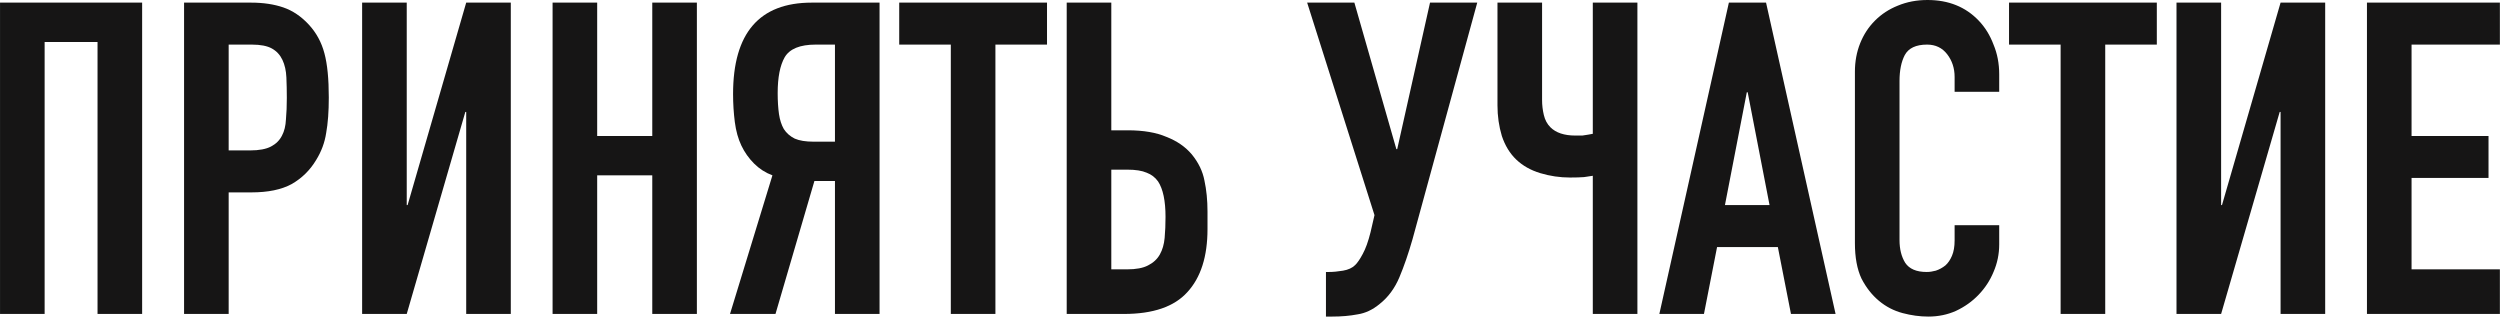
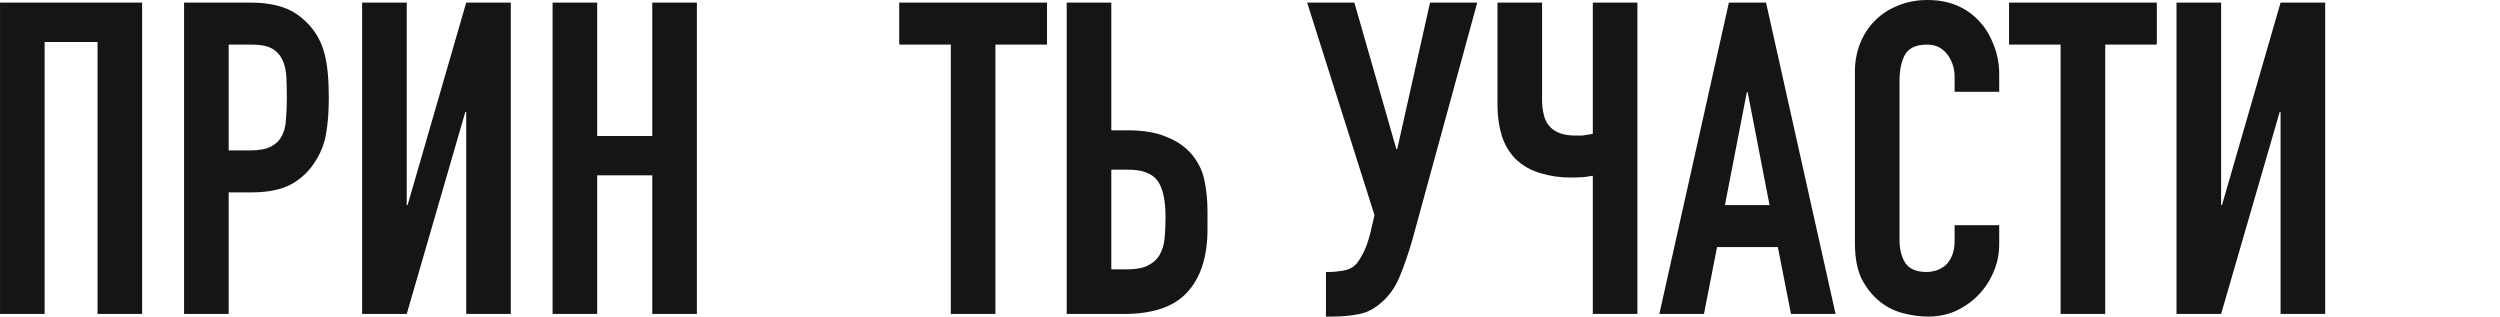
<svg xmlns="http://www.w3.org/2000/svg" viewBox="0 0 343.00 43.44" data-guides="{&quot;vertical&quot;:[],&quot;horizontal&quot;:[]}">
  <path fill="#161515" stroke="none" fill-opacity="1" stroke-width="1" stroke-opacity="1" id="tSvg8d2a4d6b8b" title="Path 1" d="M0.003 43.074C0.003 28.836 0.003 14.598 0.003 0.36C6.503 0.36 13.002 0.36 19.501 0.36C19.501 14.598 19.501 28.836 19.501 43.074C17.461 43.074 15.421 43.074 13.382 43.074C13.382 30.636 13.382 18.198 13.382 5.759C10.962 5.759 8.542 5.759 6.123 5.759C6.123 18.198 6.123 30.636 6.123 43.074C4.083 43.074 2.043 43.074 0.003 43.074Z" />
  <path fill="#161515" stroke="none" fill-opacity="1" stroke-width="1" stroke-opacity="1" id="tSvgdcf573ae10" title="Path 2" d="M25.254 43.074C25.254 28.836 25.254 14.598 25.254 0.36C28.314 0.36 31.373 0.36 34.433 0.36C36.113 0.36 37.592 0.58 38.872 1.02C40.152 1.46 41.312 2.24 42.352 3.36C43.392 4.479 44.112 5.799 44.511 7.319C44.912 8.799 45.111 10.819 45.111 13.378C45.111 15.298 44.992 16.918 44.752 18.238C44.552 19.558 44.092 20.797 43.372 21.957C42.532 23.357 41.412 24.457 40.012 25.257C38.612 26.017 36.773 26.396 34.493 26.396C33.453 26.396 32.413 26.396 31.373 26.396C31.373 31.956 31.373 37.515 31.373 43.074C29.334 43.074 27.294 43.074 25.254 43.074ZM31.373 6.119C31.373 10.959 31.373 15.798 31.373 20.637C32.353 20.637 33.333 20.637 34.313 20.637C35.553 20.637 36.513 20.457 37.193 20.097C37.873 19.738 38.372 19.238 38.692 18.598C39.012 17.998 39.192 17.258 39.232 16.378C39.312 15.498 39.352 14.518 39.352 13.438C39.352 12.438 39.332 11.498 39.292 10.619C39.252 9.699 39.072 8.899 38.752 8.219C38.432 7.539 37.952 7.019 37.313 6.659C36.673 6.299 35.753 6.119 34.553 6.119C33.493 6.119 32.433 6.119 31.373 6.119Z" />
  <path fill="#161515" stroke="none" fill-opacity="1" stroke-width="1" stroke-opacity="1" id="tSvgcadd5eab36" title="Path 3" d="M63.963 43.074C63.963 33.836 63.963 24.597 63.963 15.358C63.923 15.358 63.883 15.358 63.843 15.358C61.163 24.597 58.483 33.836 55.804 43.074C53.764 43.074 51.724 43.074 49.684 43.074C49.684 28.836 49.684 14.598 49.684 0.36C51.724 0.36 53.764 0.36 55.804 0.36C55.804 9.619 55.804 18.878 55.804 28.136C55.844 28.136 55.884 28.136 55.924 28.136C58.603 18.878 61.283 9.619 63.963 0.36C66.002 0.36 68.042 0.36 70.082 0.36C70.082 14.598 70.082 28.836 70.082 43.074C68.042 43.074 66.002 43.074 63.963 43.074Z" />
  <path fill="#161515" stroke="none" fill-opacity="1" stroke-width="1" stroke-opacity="1" id="tSvg1923dc08a35" title="Path 4" d="M75.814 43.074C75.814 28.836 75.814 14.598 75.814 0.36C77.854 0.36 79.893 0.36 81.933 0.36C81.933 6.459 81.933 12.558 81.933 18.658C84.453 18.658 86.972 18.658 89.492 18.658C89.492 12.558 89.492 6.459 89.492 0.36C91.532 0.36 93.572 0.36 95.611 0.36C95.611 14.598 95.611 28.836 95.611 43.074C93.572 43.074 91.532 43.074 89.492 43.074C89.492 36.735 89.492 30.396 89.492 24.057C86.972 24.057 84.453 24.057 81.933 24.057C81.933 30.396 81.933 36.735 81.933 43.074C79.893 43.074 77.854 43.074 75.814 43.074Z" />
-   <path fill="#161515" stroke="none" fill-opacity="1" stroke-width="1" stroke-opacity="1" id="tSvg757931b7ba" title="Path 5" d="M111.916 6.119C109.757 6.119 108.337 6.699 107.657 7.859C107.017 8.979 106.697 10.619 106.697 12.778C106.697 13.858 106.757 14.818 106.877 15.658C106.997 16.458 107.217 17.138 107.537 17.698C107.897 18.258 108.397 18.698 109.037 19.017C109.677 19.297 110.536 19.438 111.616 19.438C112.596 19.438 113.576 19.438 114.556 19.438C114.556 14.998 114.556 10.559 114.556 6.119C113.676 6.119 112.796 6.119 111.916 6.119ZM114.556 43.074C114.556 36.995 114.556 30.916 114.556 24.837C113.616 24.837 112.676 24.837 111.736 24.837C109.957 30.916 108.177 36.995 106.397 43.074C104.317 43.074 102.237 43.074 100.158 43.074C102.097 36.735 104.037 30.396 105.977 24.057C105.017 23.697 104.177 23.157 103.457 22.437C102.737 21.717 102.157 20.897 101.718 19.977C101.278 19.058 100.978 17.978 100.817 16.738C100.658 15.498 100.578 14.218 100.578 12.898C100.578 4.539 104.177 0.36 111.376 0.36C114.476 0.36 117.576 0.36 120.675 0.36C120.675 14.598 120.675 28.836 120.675 43.074C118.635 43.074 116.596 43.074 114.556 43.074Z" />
  <path fill="#161515" stroke="none" fill-opacity="1" stroke-width="1" stroke-opacity="1" id="tSvgf19c29ec14" title="Path 6" d="M130.452 43.074C130.452 30.756 130.452 18.438 130.452 6.119C128.092 6.119 125.733 6.119 123.373 6.119C123.373 4.199 123.373 2.28 123.373 0.36C130.132 0.36 136.891 0.36 143.65 0.36C143.65 2.28 143.65 4.199 143.65 6.119C141.291 6.119 138.931 6.119 136.571 6.119C136.571 18.438 136.571 30.756 136.571 43.074C134.531 43.074 132.492 43.074 130.452 43.074Z" />
  <path fill="#161515" stroke="none" fill-opacity="1" stroke-width="1" stroke-opacity="1" id="tSvg104f1e98b19" title="Path 7" d="M146.352 0.36C148.392 0.36 150.431 0.36 152.471 0.36C152.471 6.199 152.471 12.038 152.471 17.878C153.231 17.878 153.991 17.878 154.751 17.878C156.87 17.878 158.63 18.178 160.03 18.778C161.47 19.337 162.63 20.137 163.51 21.177C164.429 22.297 165.009 23.497 165.25 24.777C165.529 26.056 165.669 27.476 165.669 29.036C165.669 29.836 165.669 30.636 165.669 31.436C165.669 35.195 164.749 38.075 162.91 40.075C161.11 42.075 158.21 43.074 154.211 43.074C151.591 43.074 148.971 43.074 146.352 43.074C146.352 28.836 146.352 14.598 146.352 0.36ZM152.471 23.277C152.471 27.836 152.471 32.396 152.471 36.955C153.191 36.955 153.911 36.955 154.631 36.955C155.871 36.955 156.83 36.775 157.51 36.415C158.23 36.055 158.77 35.555 159.13 34.916C159.49 34.276 159.71 33.516 159.79 32.636C159.87 31.756 159.91 30.796 159.91 29.756C159.91 27.556 159.57 25.937 158.89 24.897C158.49 24.337 157.97 23.937 157.33 23.697C156.69 23.417 155.811 23.277 154.691 23.277C153.951 23.277 153.211 23.277 152.471 23.277Z" />
  <path fill="#161515" stroke="none" fill-opacity="1" stroke-width="1" stroke-opacity="1" id="tSvg130d2988ea" title="Path 8" d="M182.34 37.315C182.901 37.315 183.54 37.255 184.26 37.135C184.98 37.015 185.54 36.755 185.94 36.355C186.26 36.035 186.6 35.535 186.96 34.856C187.36 34.136 187.72 33.136 188.04 31.856C188.22 31.076 188.4 30.296 188.58 29.516C185.5 19.797 182.421 10.079 179.341 0.36C181.501 0.36 183.66 0.36 185.82 0.36C187.74 7.059 189.66 13.758 191.579 20.457C191.619 20.457 191.659 20.457 191.699 20.457C193.199 13.758 194.699 7.059 196.199 0.36C198.359 0.36 200.518 0.36 202.678 0.36C199.718 11.179 196.759 21.997 193.799 32.816C193.239 34.775 192.639 36.515 192 38.035C191.359 39.555 190.46 40.775 189.3 41.694C188.34 42.495 187.32 42.974 186.24 43.134C185.2 43.334 184.041 43.434 182.761 43.434C182.481 43.434 182.201 43.434 181.921 43.434C181.921 41.395 181.921 39.355 181.921 37.315C182.061 37.315 182.201 37.315 182.34 37.315Z" />
  <path fill="#161515" stroke="none" fill-opacity="1" stroke-width="1" stroke-opacity="1" id="tSvg17a28bed83c" title="Path 9" d="M224.652 43.074C222.612 43.074 220.572 43.074 218.532 43.074C218.532 36.755 218.532 30.436 218.532 24.117C218.212 24.157 217.812 24.217 217.333 24.297C216.852 24.337 216.213 24.357 215.413 24.357C214.013 24.357 212.653 24.157 211.333 23.757C210.013 23.357 208.914 22.737 208.034 21.897C207.154 21.057 206.494 19.977 206.054 18.658C205.654 17.338 205.454 15.938 205.454 14.458C205.454 9.759 205.454 5.059 205.454 0.36C207.494 0.36 209.534 0.36 211.573 0.36C211.573 4.819 211.573 9.279 211.573 13.738C211.573 14.418 211.653 15.098 211.813 15.778C211.973 16.458 212.273 17.018 212.713 17.458C213.473 18.218 214.613 18.598 216.132 18.598C216.452 18.598 216.773 18.598 217.093 18.598C217.412 18.558 217.673 18.518 217.872 18.478C218.113 18.438 218.332 18.398 218.532 18.358C218.532 12.358 218.532 6.359 218.532 0.36C220.572 0.36 222.612 0.36 224.652 0.36C224.652 14.598 224.652 28.836 224.652 43.074Z" />
  <path fill="#161515" stroke="none" fill-opacity="1" stroke-width="1" stroke-opacity="1" id="tSvg7882bd98ec" title="Path 10" d="M242.781 28.136C241.781 22.977 240.782 17.818 239.782 12.658C239.742 12.658 239.702 12.658 239.662 12.658C238.662 17.818 237.662 22.977 236.662 28.136C238.702 28.136 240.742 28.136 242.781 28.136ZM227.663 43.074C230.843 28.836 234.023 14.598 237.202 0.36C238.902 0.36 240.602 0.36 242.302 0.36C245.481 14.598 248.661 28.836 251.841 43.074C249.801 43.074 247.761 43.074 245.721 43.074C245.121 40.015 244.521 36.955 243.921 33.896C241.142 33.896 238.362 33.896 235.582 33.896C234.982 36.955 234.382 40.015 233.783 43.074C231.743 43.074 229.703 43.074 227.663 43.074Z" />
  <path fill="#161515" stroke="none" fill-opacity="1" stroke-width="1" stroke-opacity="1" id="tSvgfac671e0f" title="Path 11" d="M274.291 30.896C274.291 31.776 274.291 32.656 274.291 33.536C274.291 34.856 274.031 36.115 273.511 37.315C273.032 38.475 272.352 39.515 271.47 40.435C270.591 41.355 269.552 42.095 268.353 42.654C267.191 43.174 265.932 43.434 264.573 43.434C263.412 43.434 262.233 43.275 261.034 42.955C259.832 42.635 258.753 42.075 257.794 41.275C256.834 40.475 256.032 39.455 255.393 38.215C254.793 36.935 254.494 35.316 254.494 33.356C254.494 25.517 254.494 17.678 254.494 9.839C254.494 8.439 254.733 7.139 255.213 5.939C255.693 4.739 256.372 3.7 257.254 2.82C258.133 1.94 259.173 1.26 260.372 0.78C261.613 0.26 262.972 0 264.453 0C267.331 0 269.672 0.94 271.47 2.82C272.352 3.74 273.032 4.839 273.511 6.119C274.031 7.359 274.291 8.719 274.291 10.199C274.291 10.999 274.291 11.799 274.291 12.598C272.251 12.598 270.212 12.598 268.173 12.598C268.173 11.918 268.173 11.239 268.173 10.559C268.173 9.359 267.831 8.319 267.151 7.439C266.472 6.559 265.553 6.119 264.393 6.119C262.872 6.119 261.853 6.599 261.333 7.559C260.854 8.479 260.614 9.659 260.614 11.099C260.614 18.378 260.614 25.657 260.614 32.936C260.614 34.176 260.874 35.215 261.393 36.055C261.953 36.895 262.932 37.315 264.333 37.315C264.733 37.315 265.153 37.255 265.592 37.135C266.072 36.975 266.512 36.735 266.911 36.415C267.271 36.095 267.571 35.656 267.811 35.095C268.05 34.536 268.173 33.836 268.173 32.996C268.173 32.296 268.173 31.596 268.173 30.896C270.212 30.896 272.251 30.896 274.291 30.896Z" />
  <path fill="#161515" stroke="none" fill-opacity="1" stroke-width="1" stroke-opacity="1" id="tSvg1654c8fb1fe" title="Path 12" d="M282.716 43.074C282.716 30.756 282.716 18.438 282.716 6.119C280.358 6.119 277.998 6.119 275.639 6.119C275.639 4.199 275.639 2.28 275.639 0.36C282.398 0.36 289.157 0.36 295.916 0.36C295.916 2.28 295.916 4.199 295.916 6.119C293.556 6.119 291.197 6.119 288.837 6.119C288.837 18.438 288.837 30.756 288.837 43.074C286.797 43.074 284.757 43.074 282.716 43.074Z" />
  <path fill="#161515" stroke="none" fill-opacity="1" stroke-width="1" stroke-opacity="1" id="tSvg7a3f8c5bfd" title="Path 13" d="M312.895 43.074C312.895 33.836 312.895 24.597 312.895 15.358C312.855 15.358 312.815 15.358 312.775 15.358C310.096 24.597 307.416 33.836 304.737 43.074C302.697 43.074 300.657 43.074 298.616 43.074C298.616 28.836 298.616 14.598 298.616 0.36C300.657 0.36 302.697 0.36 304.737 0.36C304.737 9.619 304.737 18.878 304.737 28.136C304.777 28.136 304.817 28.136 304.857 28.136C307.536 18.878 310.216 9.619 312.895 0.36C314.935 0.36 316.975 0.36 319.015 0.36C319.015 14.598 319.015 28.836 319.015 43.074C316.975 43.074 314.935 43.074 312.895 43.074Z" />
-   <path fill="#161515" stroke="none" fill-opacity="1" stroke-width="1" stroke-opacity="1" id="tSvgd945b80414" title="Path 14" d="M324.746 43.074C324.746 28.836 324.746 14.598 324.746 0.36C330.825 0.36 336.905 0.36 342.984 0.36C342.984 2.28 342.984 4.199 342.984 6.119C338.945 6.119 334.906 6.119 330.866 6.119C330.866 10.299 330.866 14.478 330.866 18.658C334.386 18.658 337.906 18.658 341.425 18.658C341.425 20.577 341.425 22.497 341.425 24.417C337.906 24.417 334.386 24.417 330.866 24.417C330.866 28.596 330.866 32.776 330.866 36.955C334.906 36.955 338.945 36.955 342.984 36.955C342.984 38.995 342.984 41.035 342.984 43.074C336.905 43.074 330.825 43.074 324.746 43.074Z" />
  <defs />
</svg>